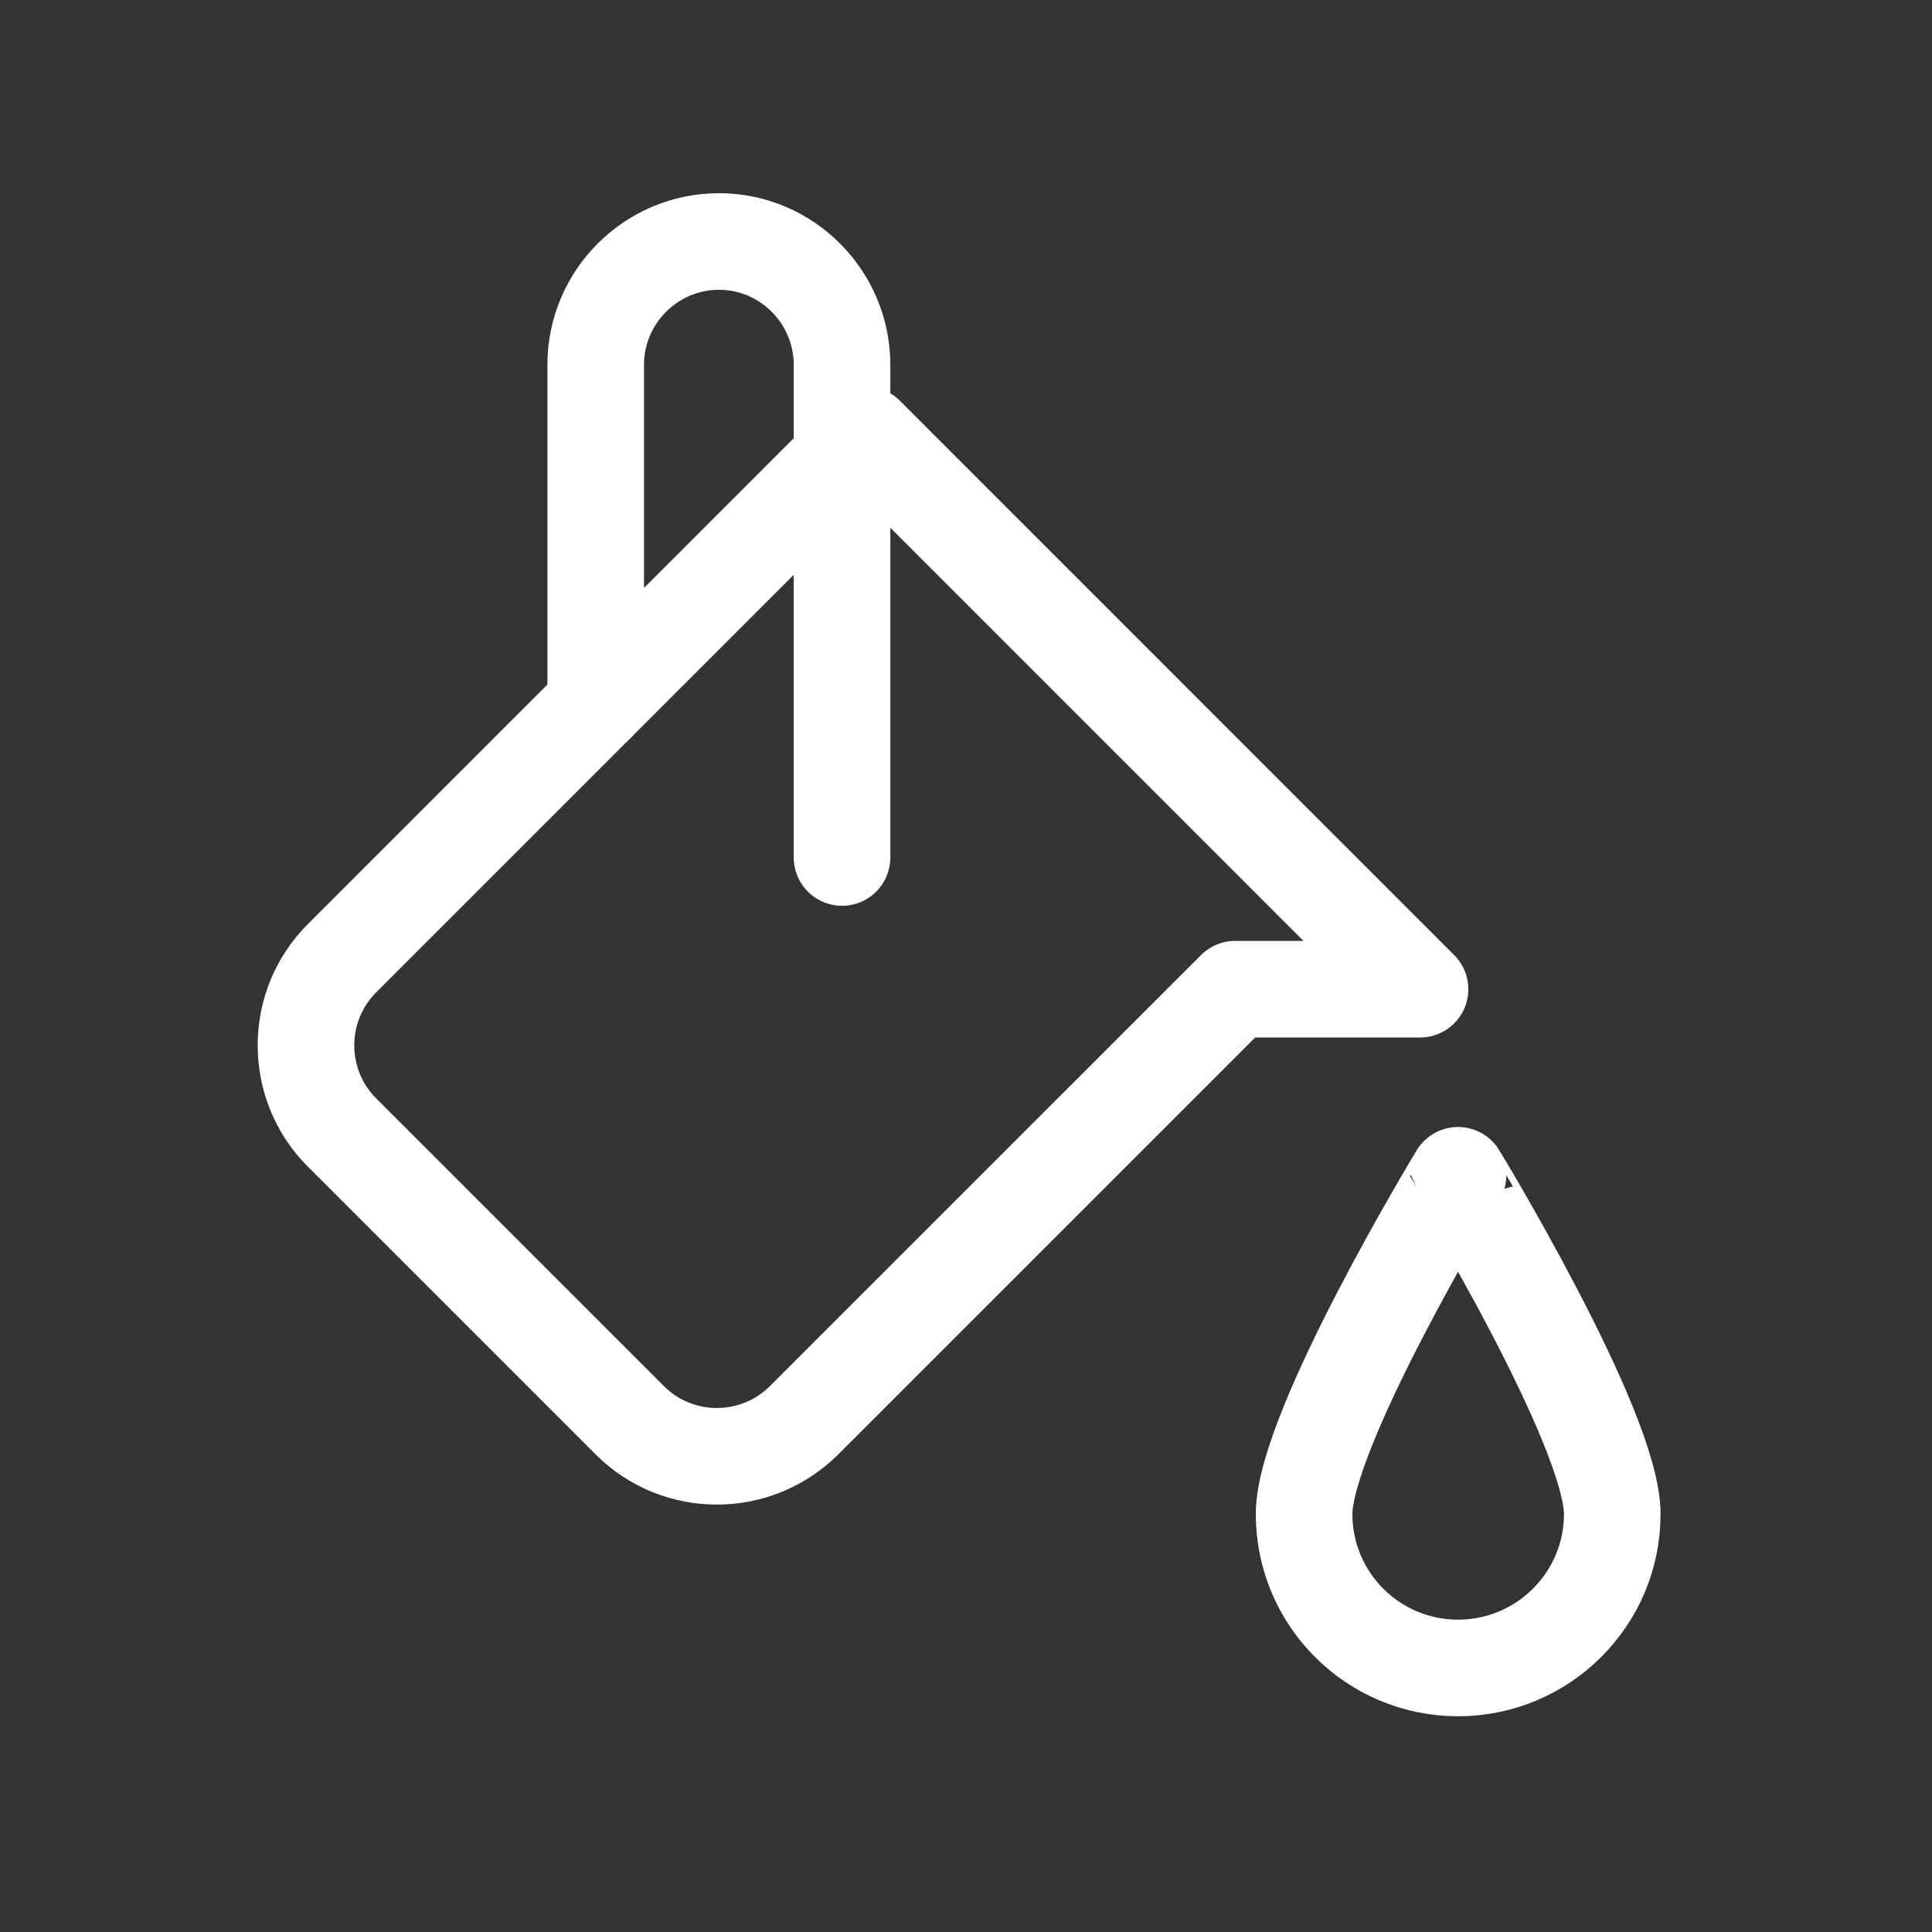
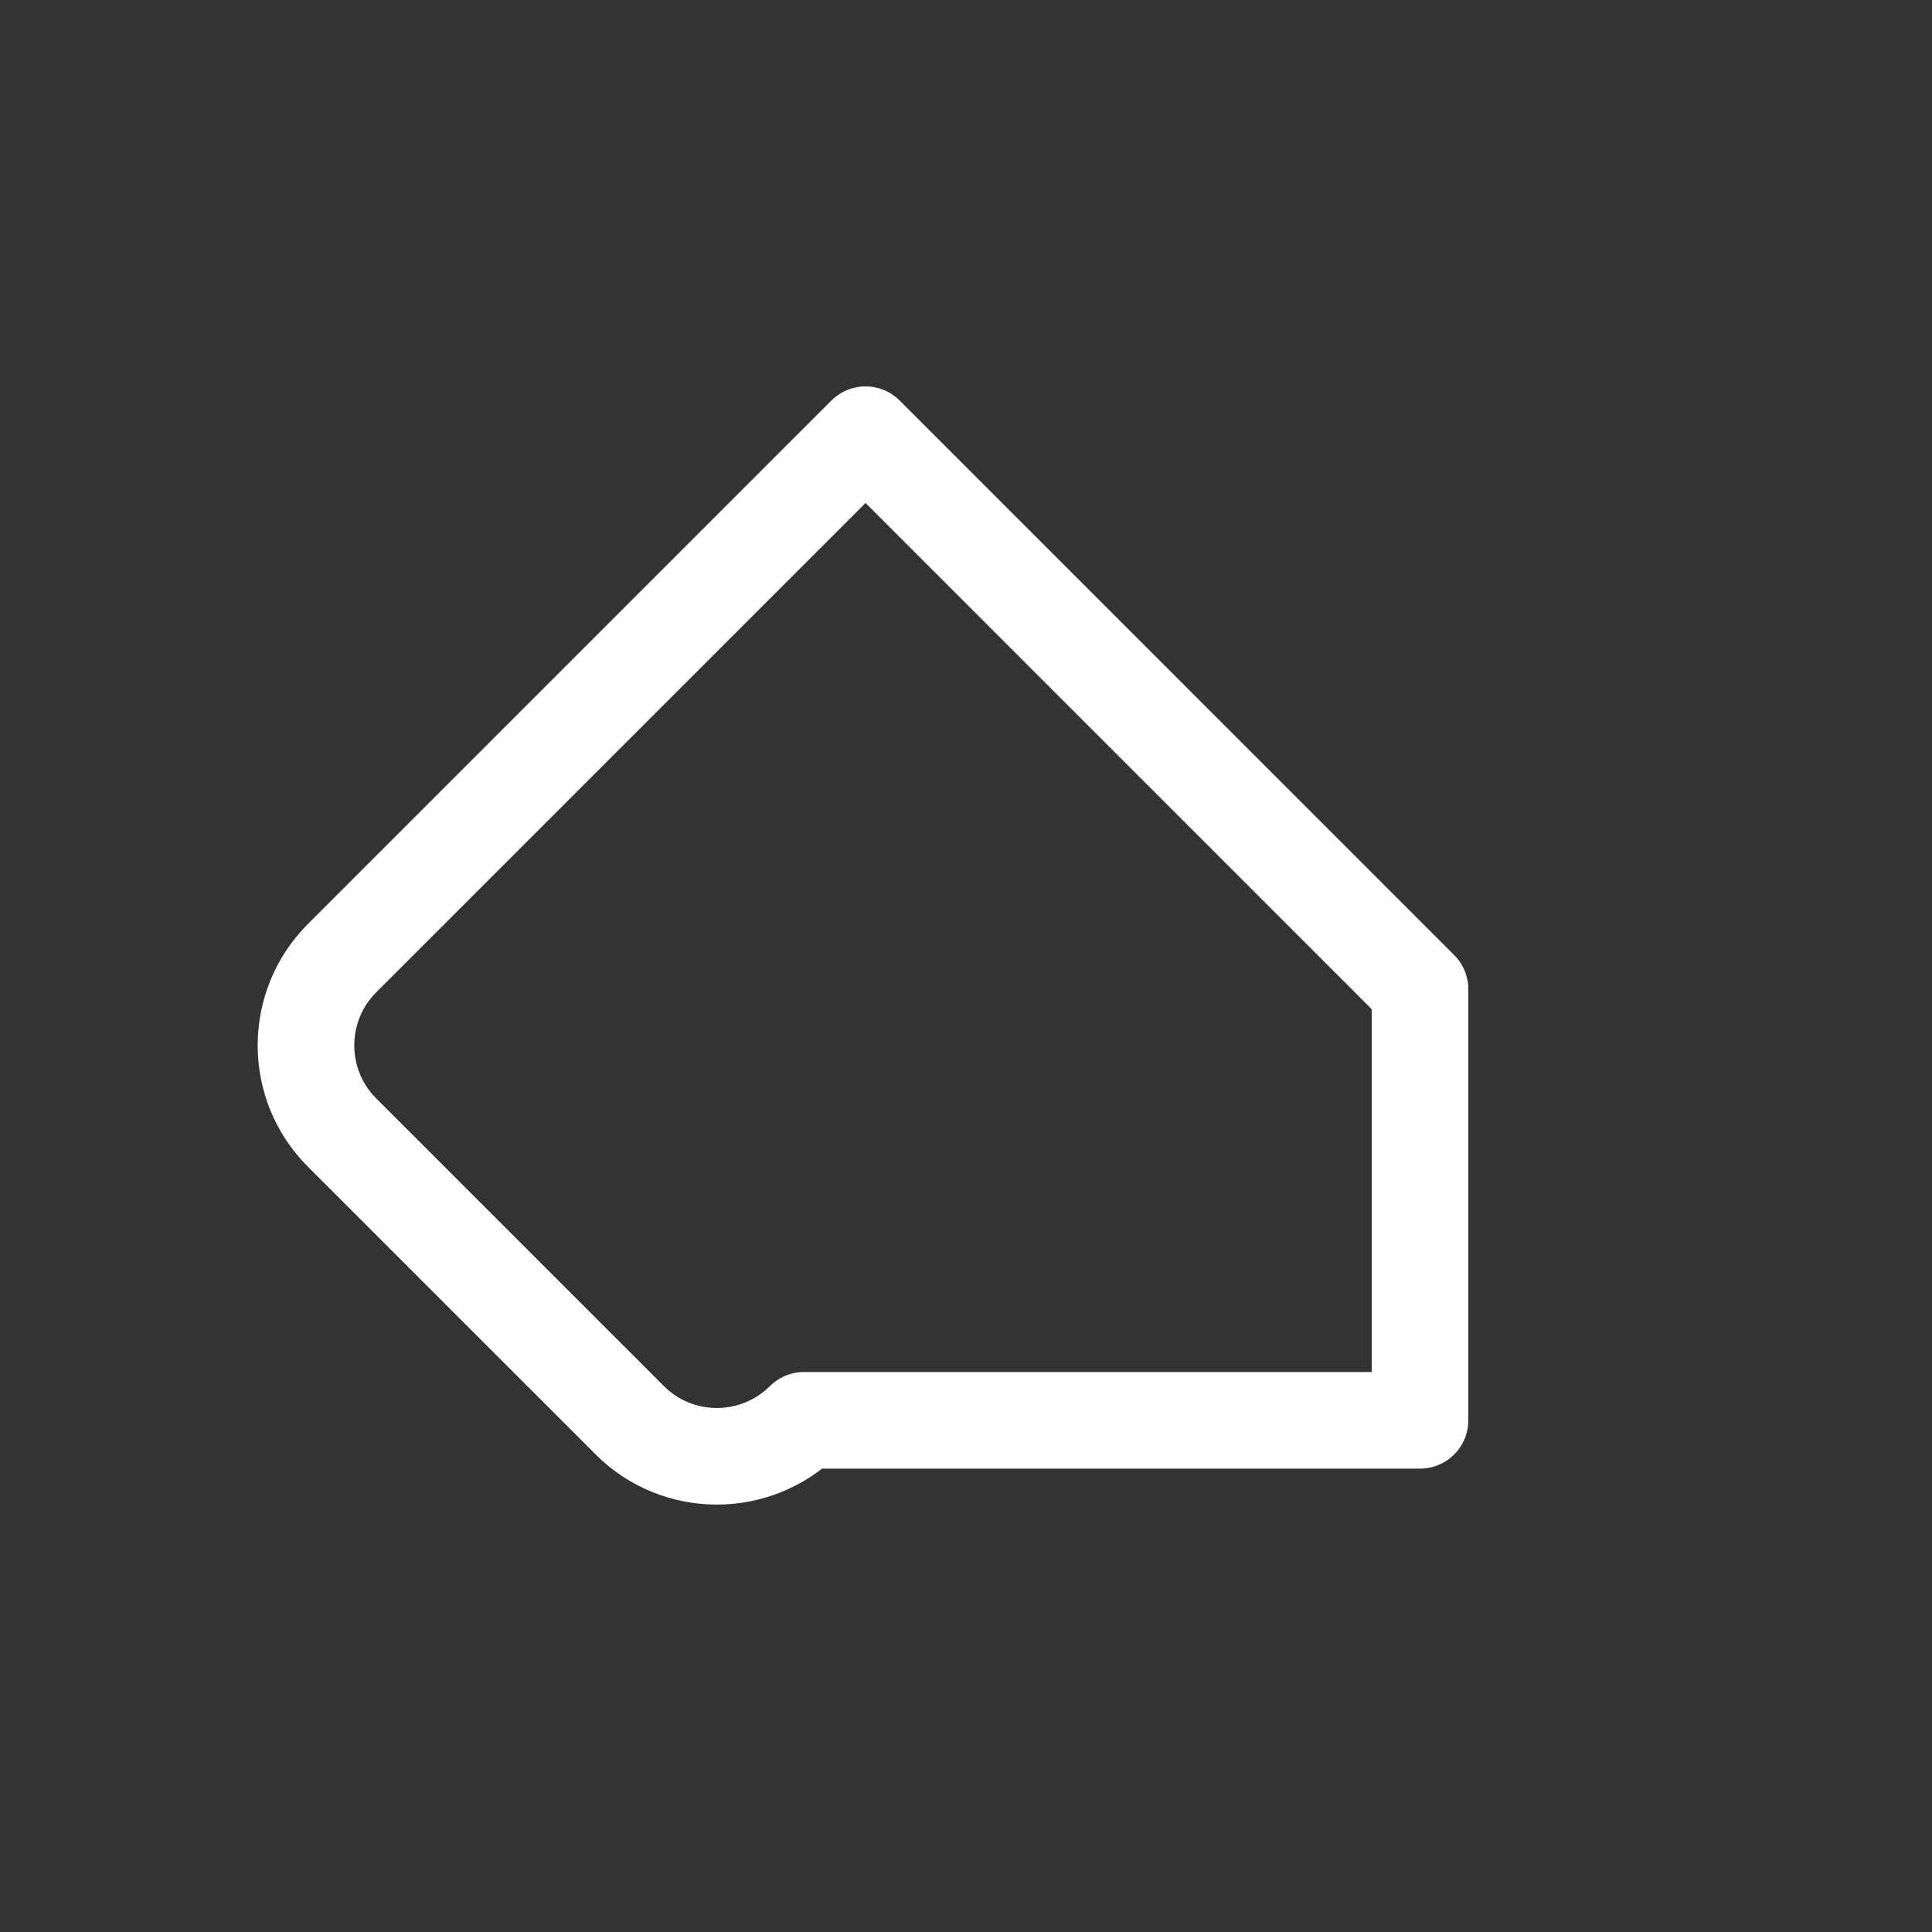
<svg xmlns="http://www.w3.org/2000/svg" version="1.1" id="SvgjsSvg1018" x="0px" y="0px" width="60px" height="60px" viewBox="-8 -6 60 60" enable-background="new -8 -6 60 60" xml:space="preserve">
  <rect x="-8" y="-6" width="60" height="60" fill="#333333" stroke="none" />
-   <path id="SvgjsPath1020" fill="#FFFFFF" fill-opacity="0" stroke="#FFFFFF" stroke-width="3" stroke-linecap="round" stroke-linejoin="round" stroke-miterlimit="50" stroke-dasharray="0" d="  M36.1,24.721L18.88,7.5L2.62,23.76c-1.49,1.49-1.49,3.919,0,5.41l8.94,8.939c1.49,1.49,3.91,1.49,5.41,0l13.39-13.389H36.1z" />
-   <path id="SvgjsPath1021" fill="#FFFFFF" fill-opacity="0" stroke="#FFFFFF" stroke-width="3" stroke-linecap="round" stroke-linejoin="round" stroke-miterlimit="50" stroke-dasharray="0" d="  M18.15,20.63V5.33c0-2.11-1.72-3.83-3.82-3.83c-2.11,0-3.83,1.72-3.83,3.83v10.55" />
-   <path id="SvgjsPath1022" fill="#FFFFFF" fill-opacity="0" stroke="#FFFFFF" stroke-width="3" stroke-linecap="round" stroke-linejoin="round" stroke-miterlimit="50" stroke-dasharray="0" d="  M42.07,41.02c0,2.641-2.15,4.78-4.79,4.78s-4.78-2.14-4.78-4.78c0-2.64,4.78-10.52,4.78-10.52S42.07,38.38,42.07,41.02z" />
+   <path id="SvgjsPath1020" fill="#FFFFFF" fill-opacity="0" stroke="#FFFFFF" stroke-width="3" stroke-linecap="round" stroke-linejoin="round" stroke-miterlimit="50" stroke-dasharray="0" d="  M36.1,24.721L18.88,7.5L2.62,23.76c-1.49,1.49-1.49,3.919,0,5.41l8.94,8.939c1.49,1.49,3.91,1.49,5.41,0H36.1z" />
</svg>